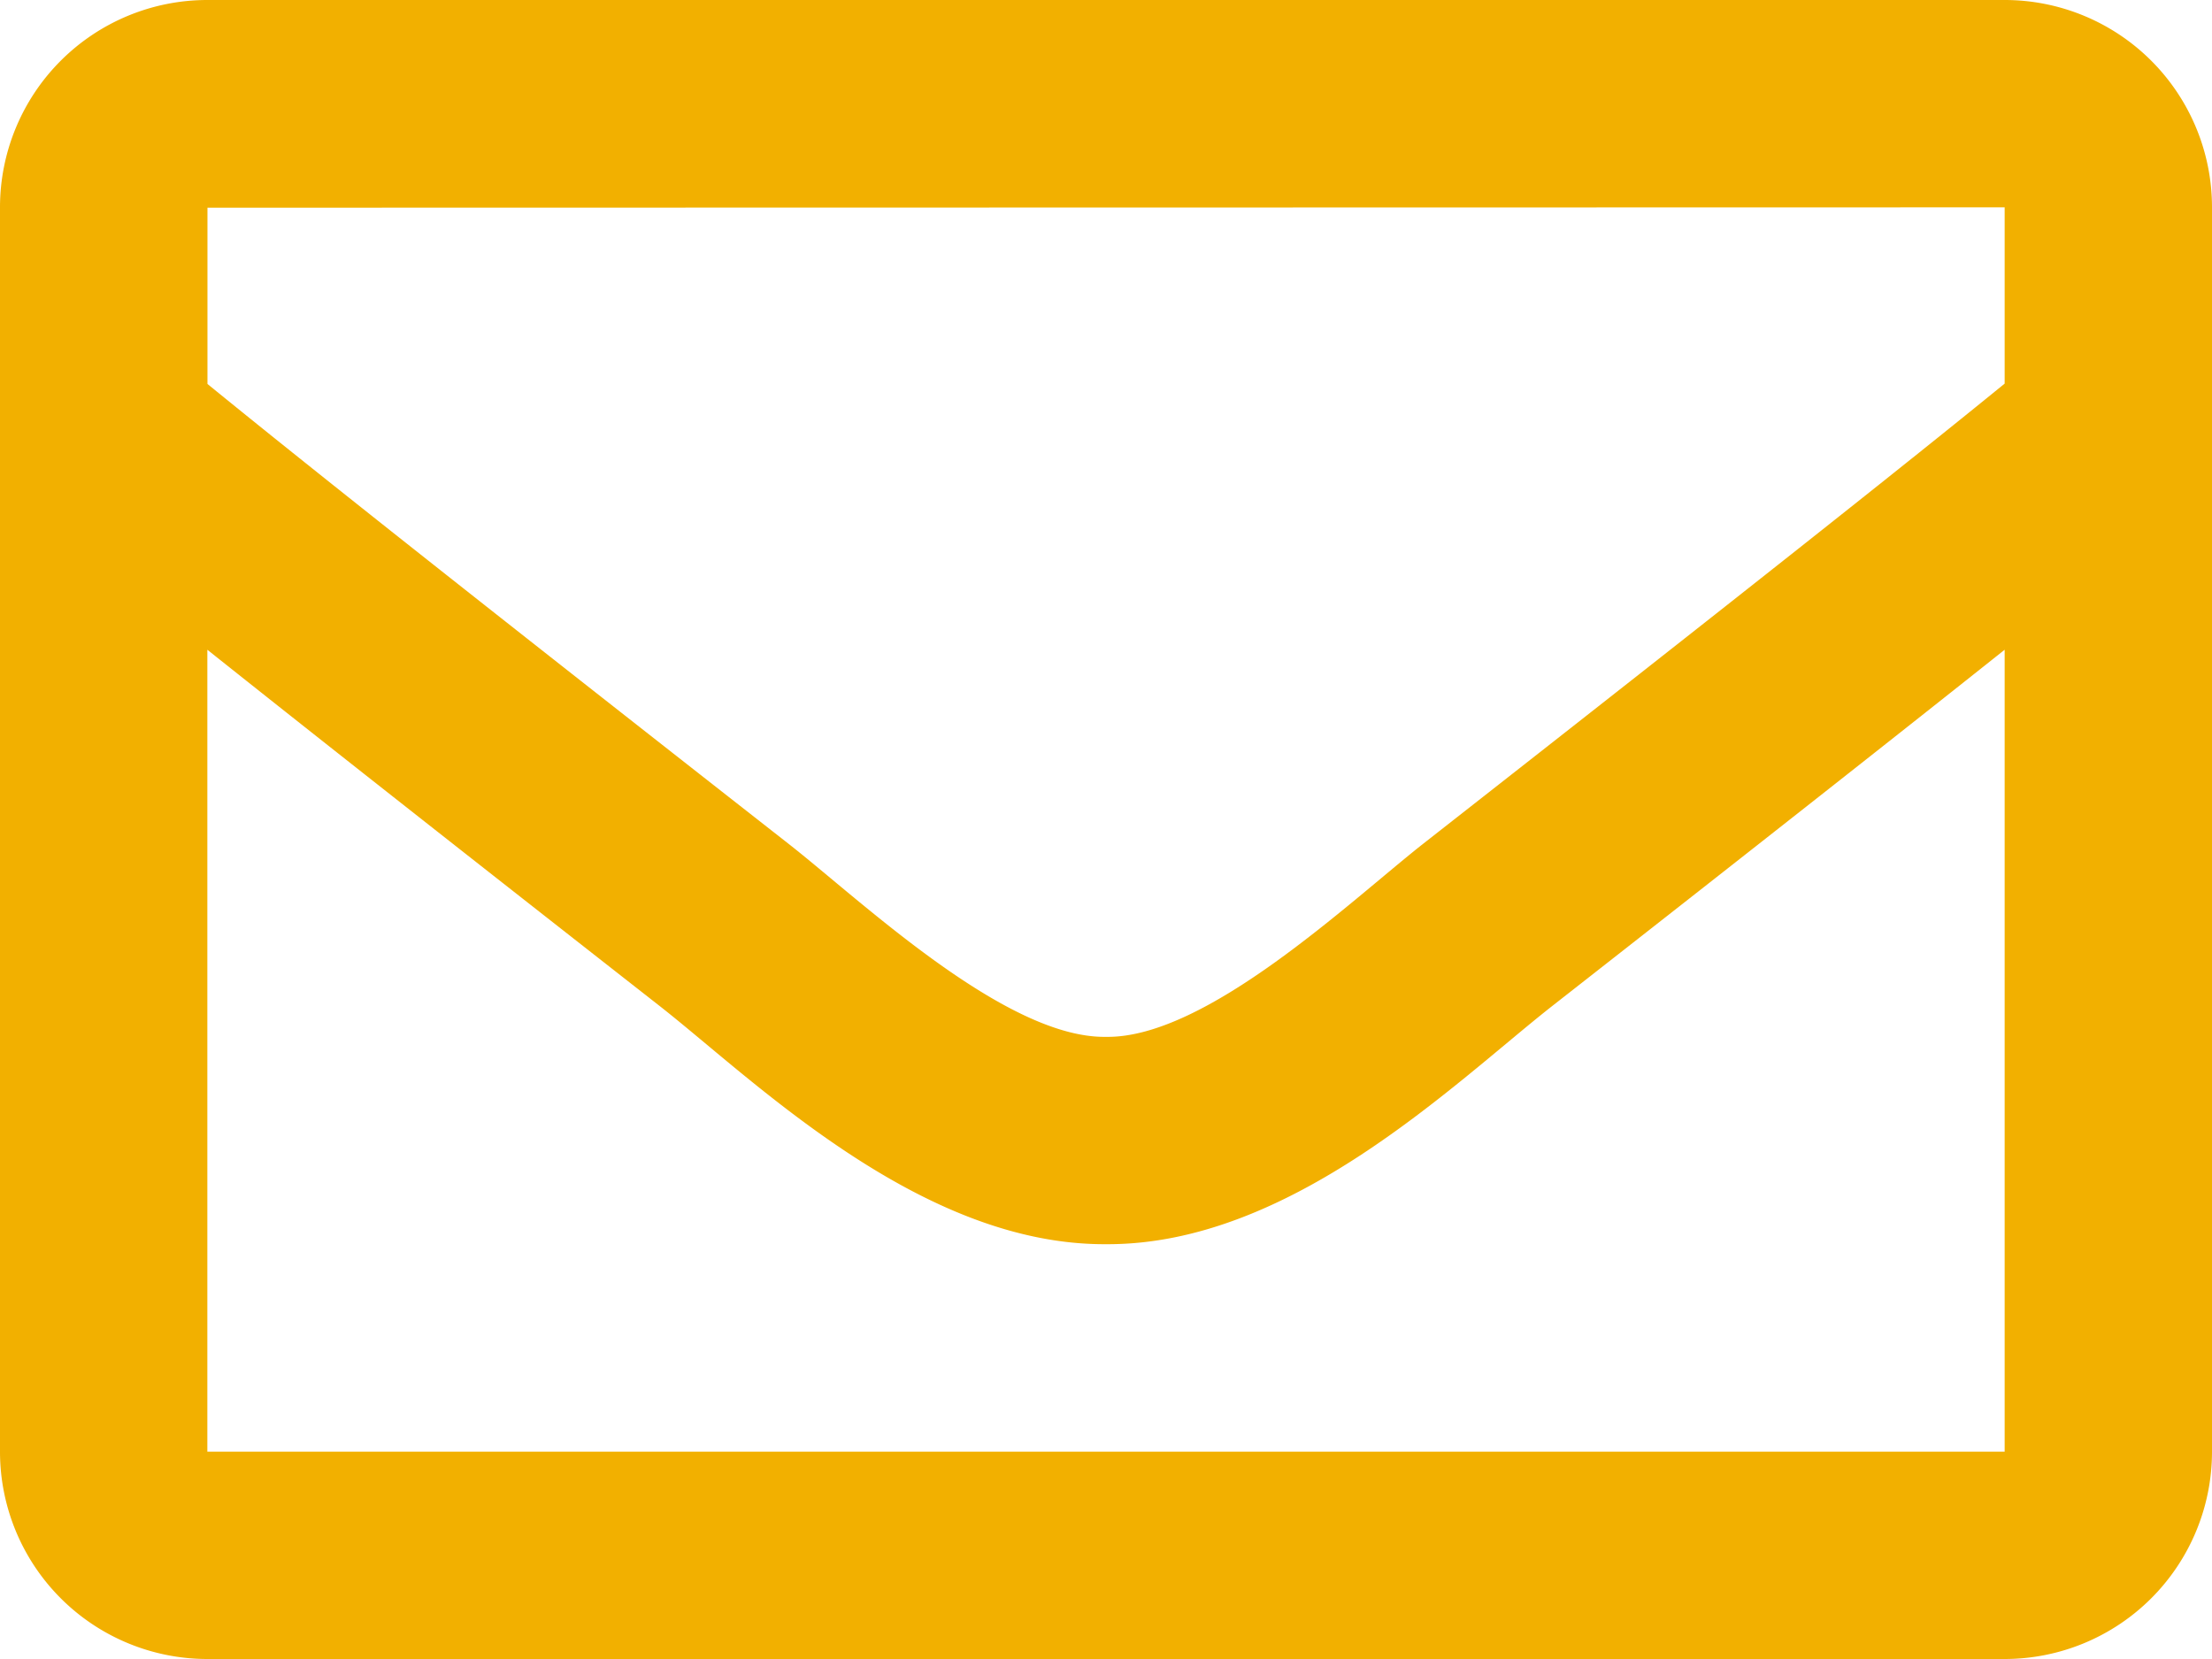
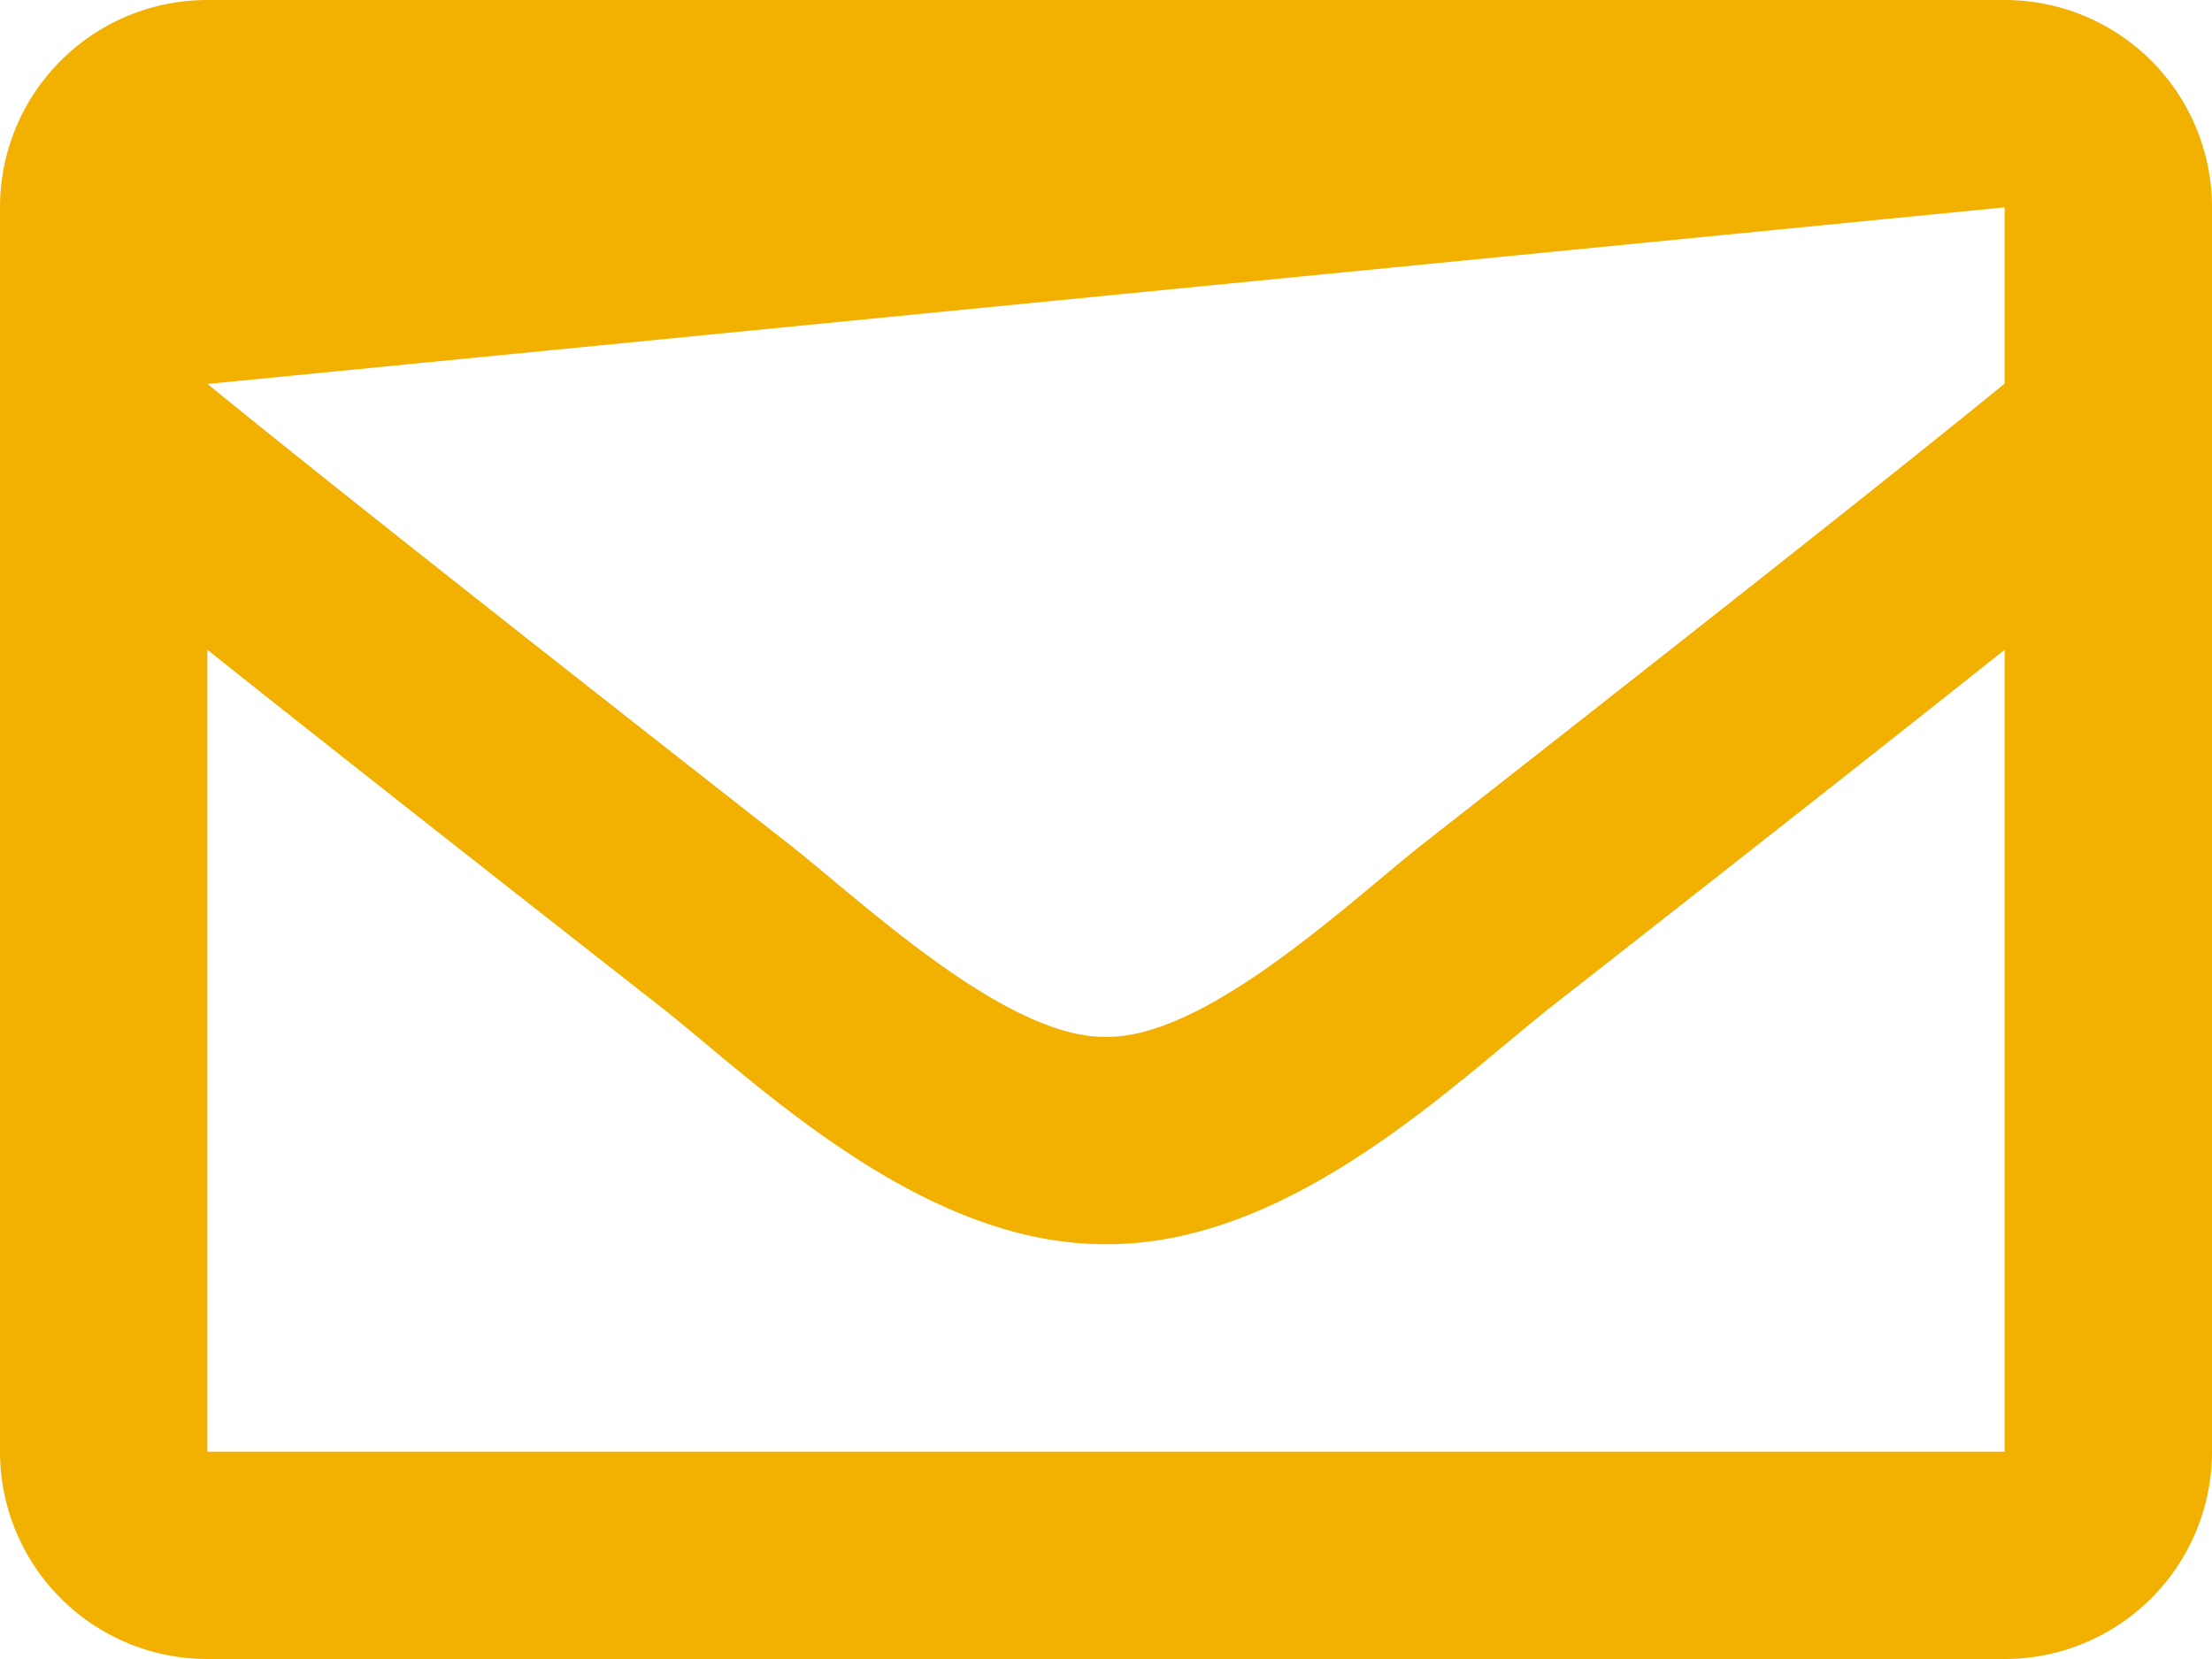
<svg xmlns="http://www.w3.org/2000/svg" width="19" height="14.25" viewBox="0 0 19 14.25">
-   <path id="icon-footer-mail" d="M17.219-14.25H1.781A1.781,1.781,0,0,0,0-12.469V-1.781A1.781,1.781,0,0,0,1.781,0H17.219A1.781,1.781,0,0,0,19-1.781V-12.469A1.781,1.781,0,0,0,17.219-14.25Zm0,1.781v1.514c-.832.678-2.159,1.731-4.994,3.952C11.6-6.511,10.361-5.33,9.5-5.344,8.639-5.33,7.4-6.511,6.776-7c-2.835-2.22-4.162-3.274-4.994-3.952v-1.514ZM1.781-1.781V-8.669c.85.677,2.056,1.628,3.894,3.067.811.638,2.232,2.048,3.825,2.039,1.585.009,2.988-1.38,3.824-2.039,1.838-1.439,3.044-2.39,3.895-3.067v6.888Z" transform="translate(0 14.25)" fill="#f2b000" />
+   <path id="icon-footer-mail" d="M17.219-14.25H1.781A1.781,1.781,0,0,0,0-12.469V-1.781A1.781,1.781,0,0,0,1.781,0H17.219A1.781,1.781,0,0,0,19-1.781V-12.469A1.781,1.781,0,0,0,17.219-14.25Zm0,1.781v1.514c-.832.678-2.159,1.731-4.994,3.952C11.6-6.511,10.361-5.33,9.5-5.344,8.639-5.33,7.4-6.511,6.776-7c-2.835-2.22-4.162-3.274-4.994-3.952ZM1.781-1.781V-8.669c.85.677,2.056,1.628,3.894,3.067.811.638,2.232,2.048,3.825,2.039,1.585.009,2.988-1.38,3.824-2.039,1.838-1.439,3.044-2.39,3.895-3.067v6.888Z" transform="translate(0 14.25)" fill="#f2b000" />
</svg>